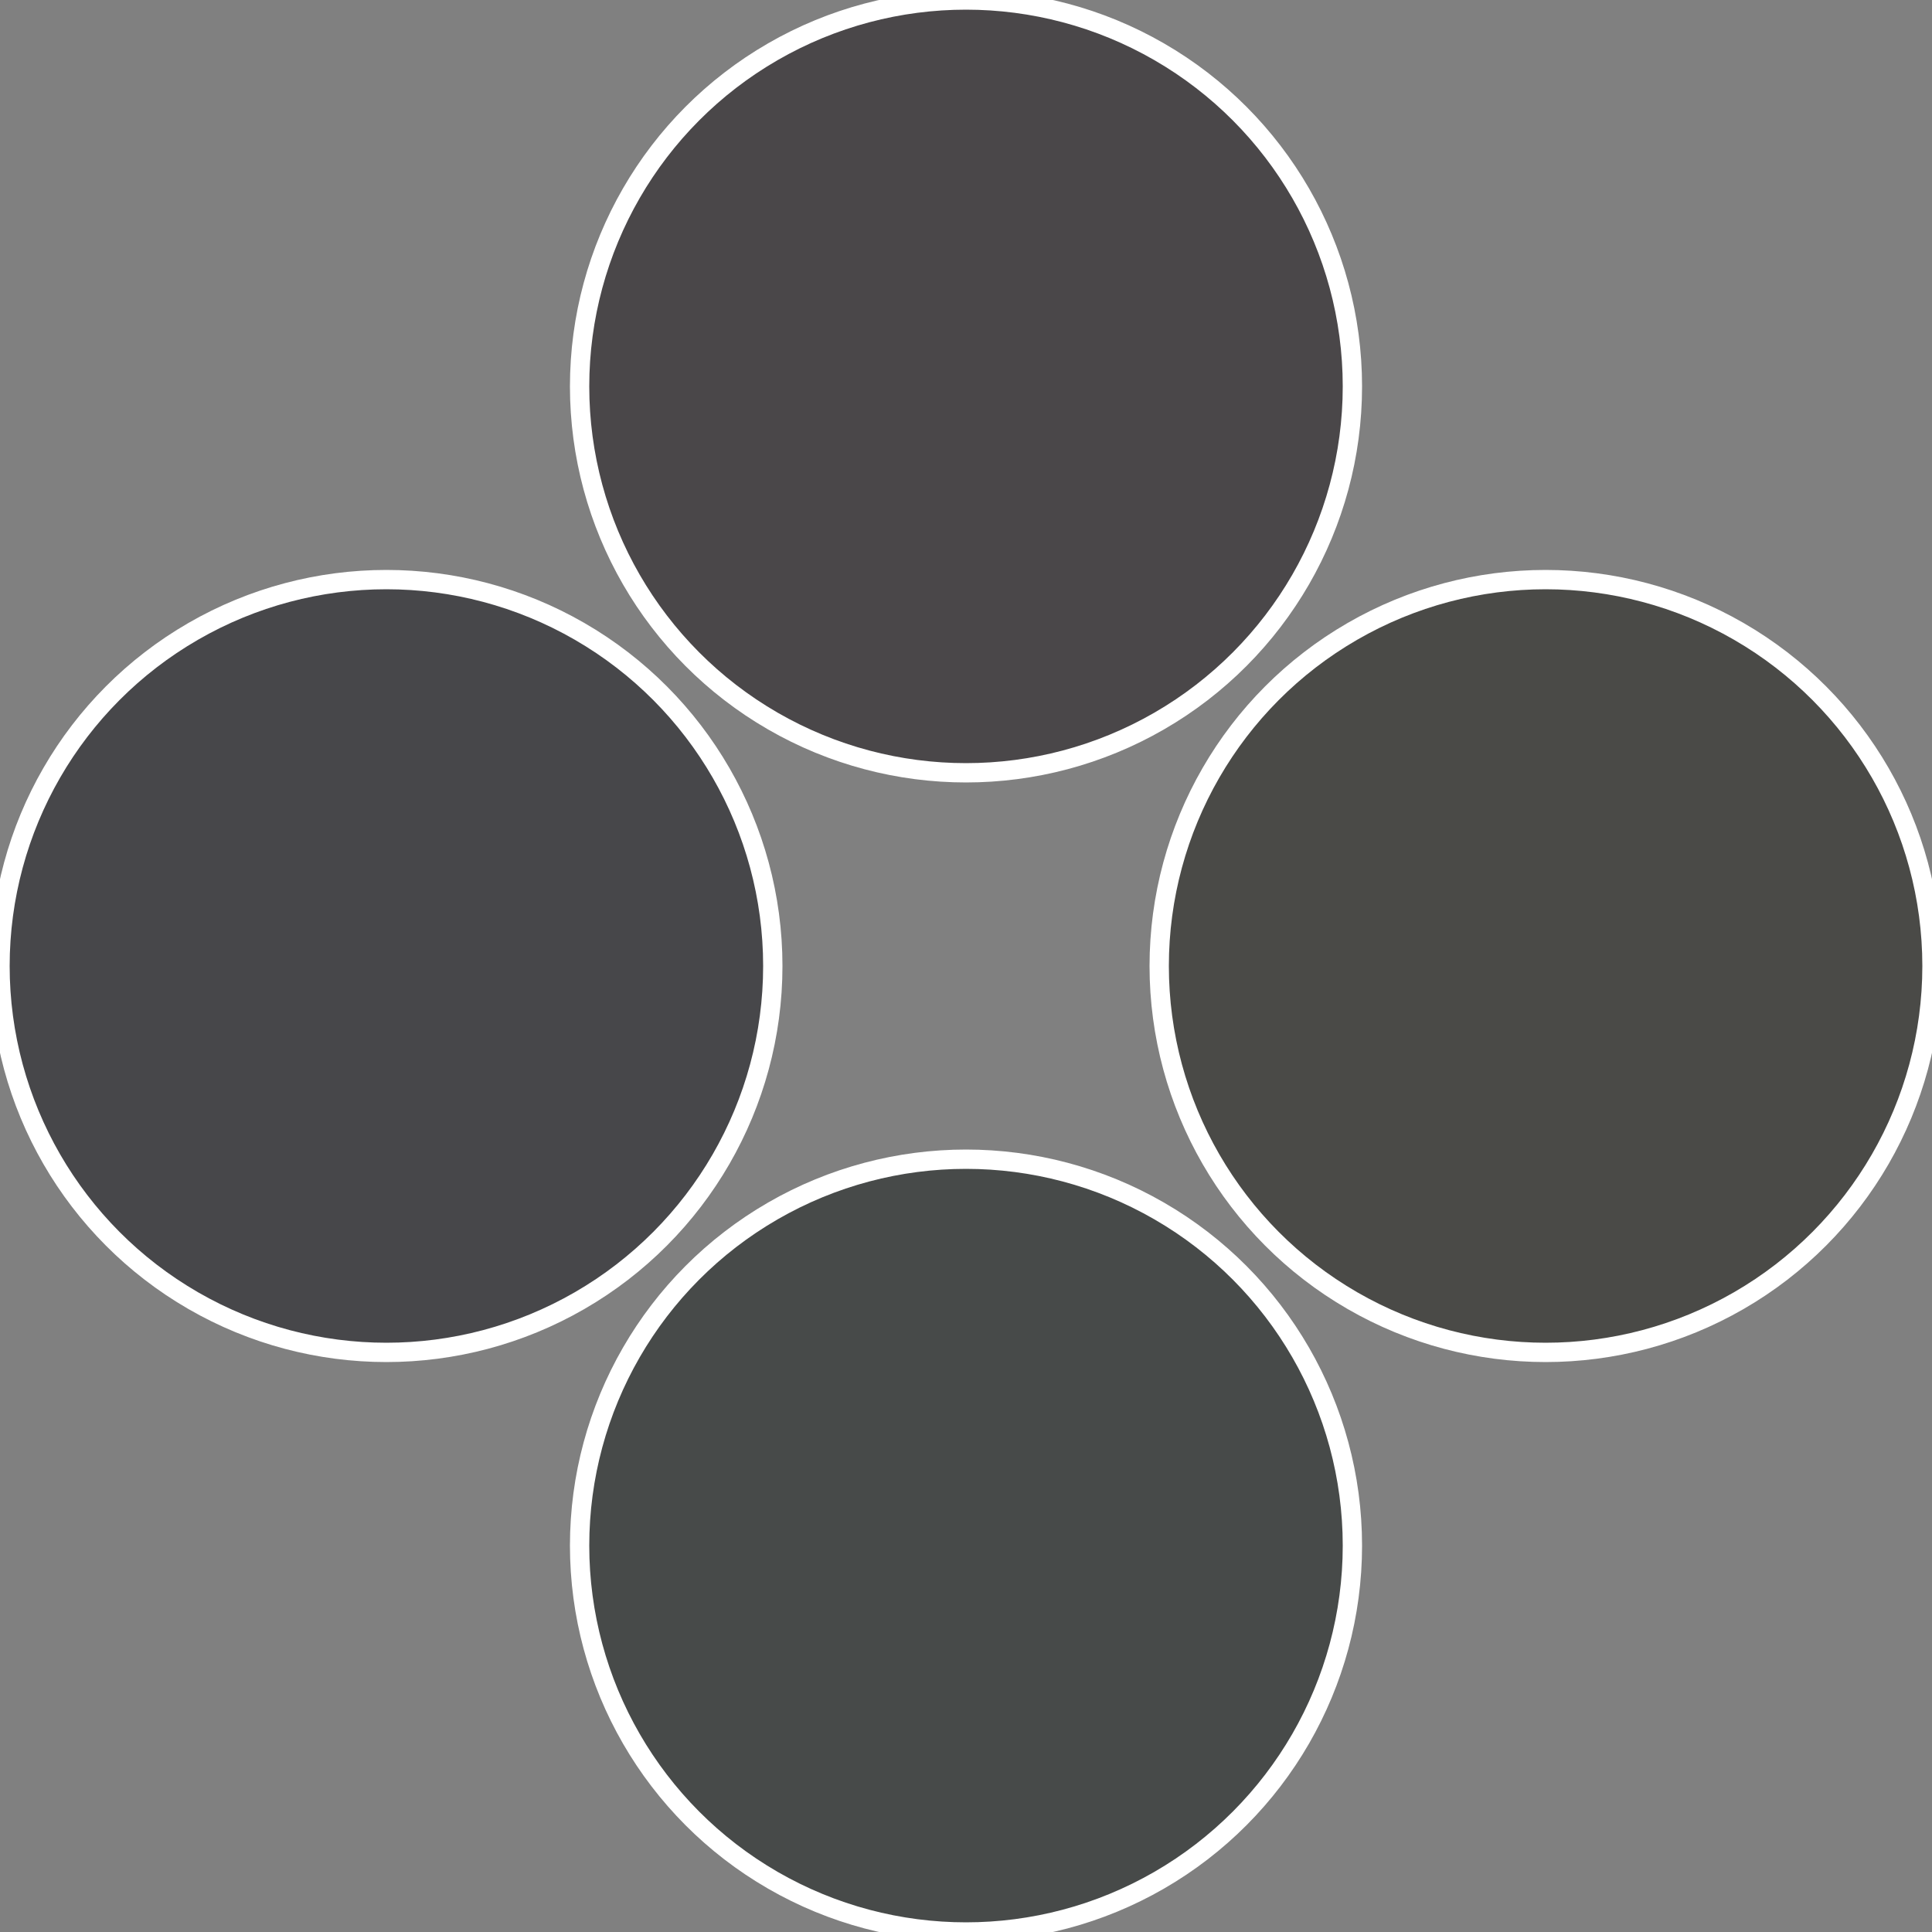
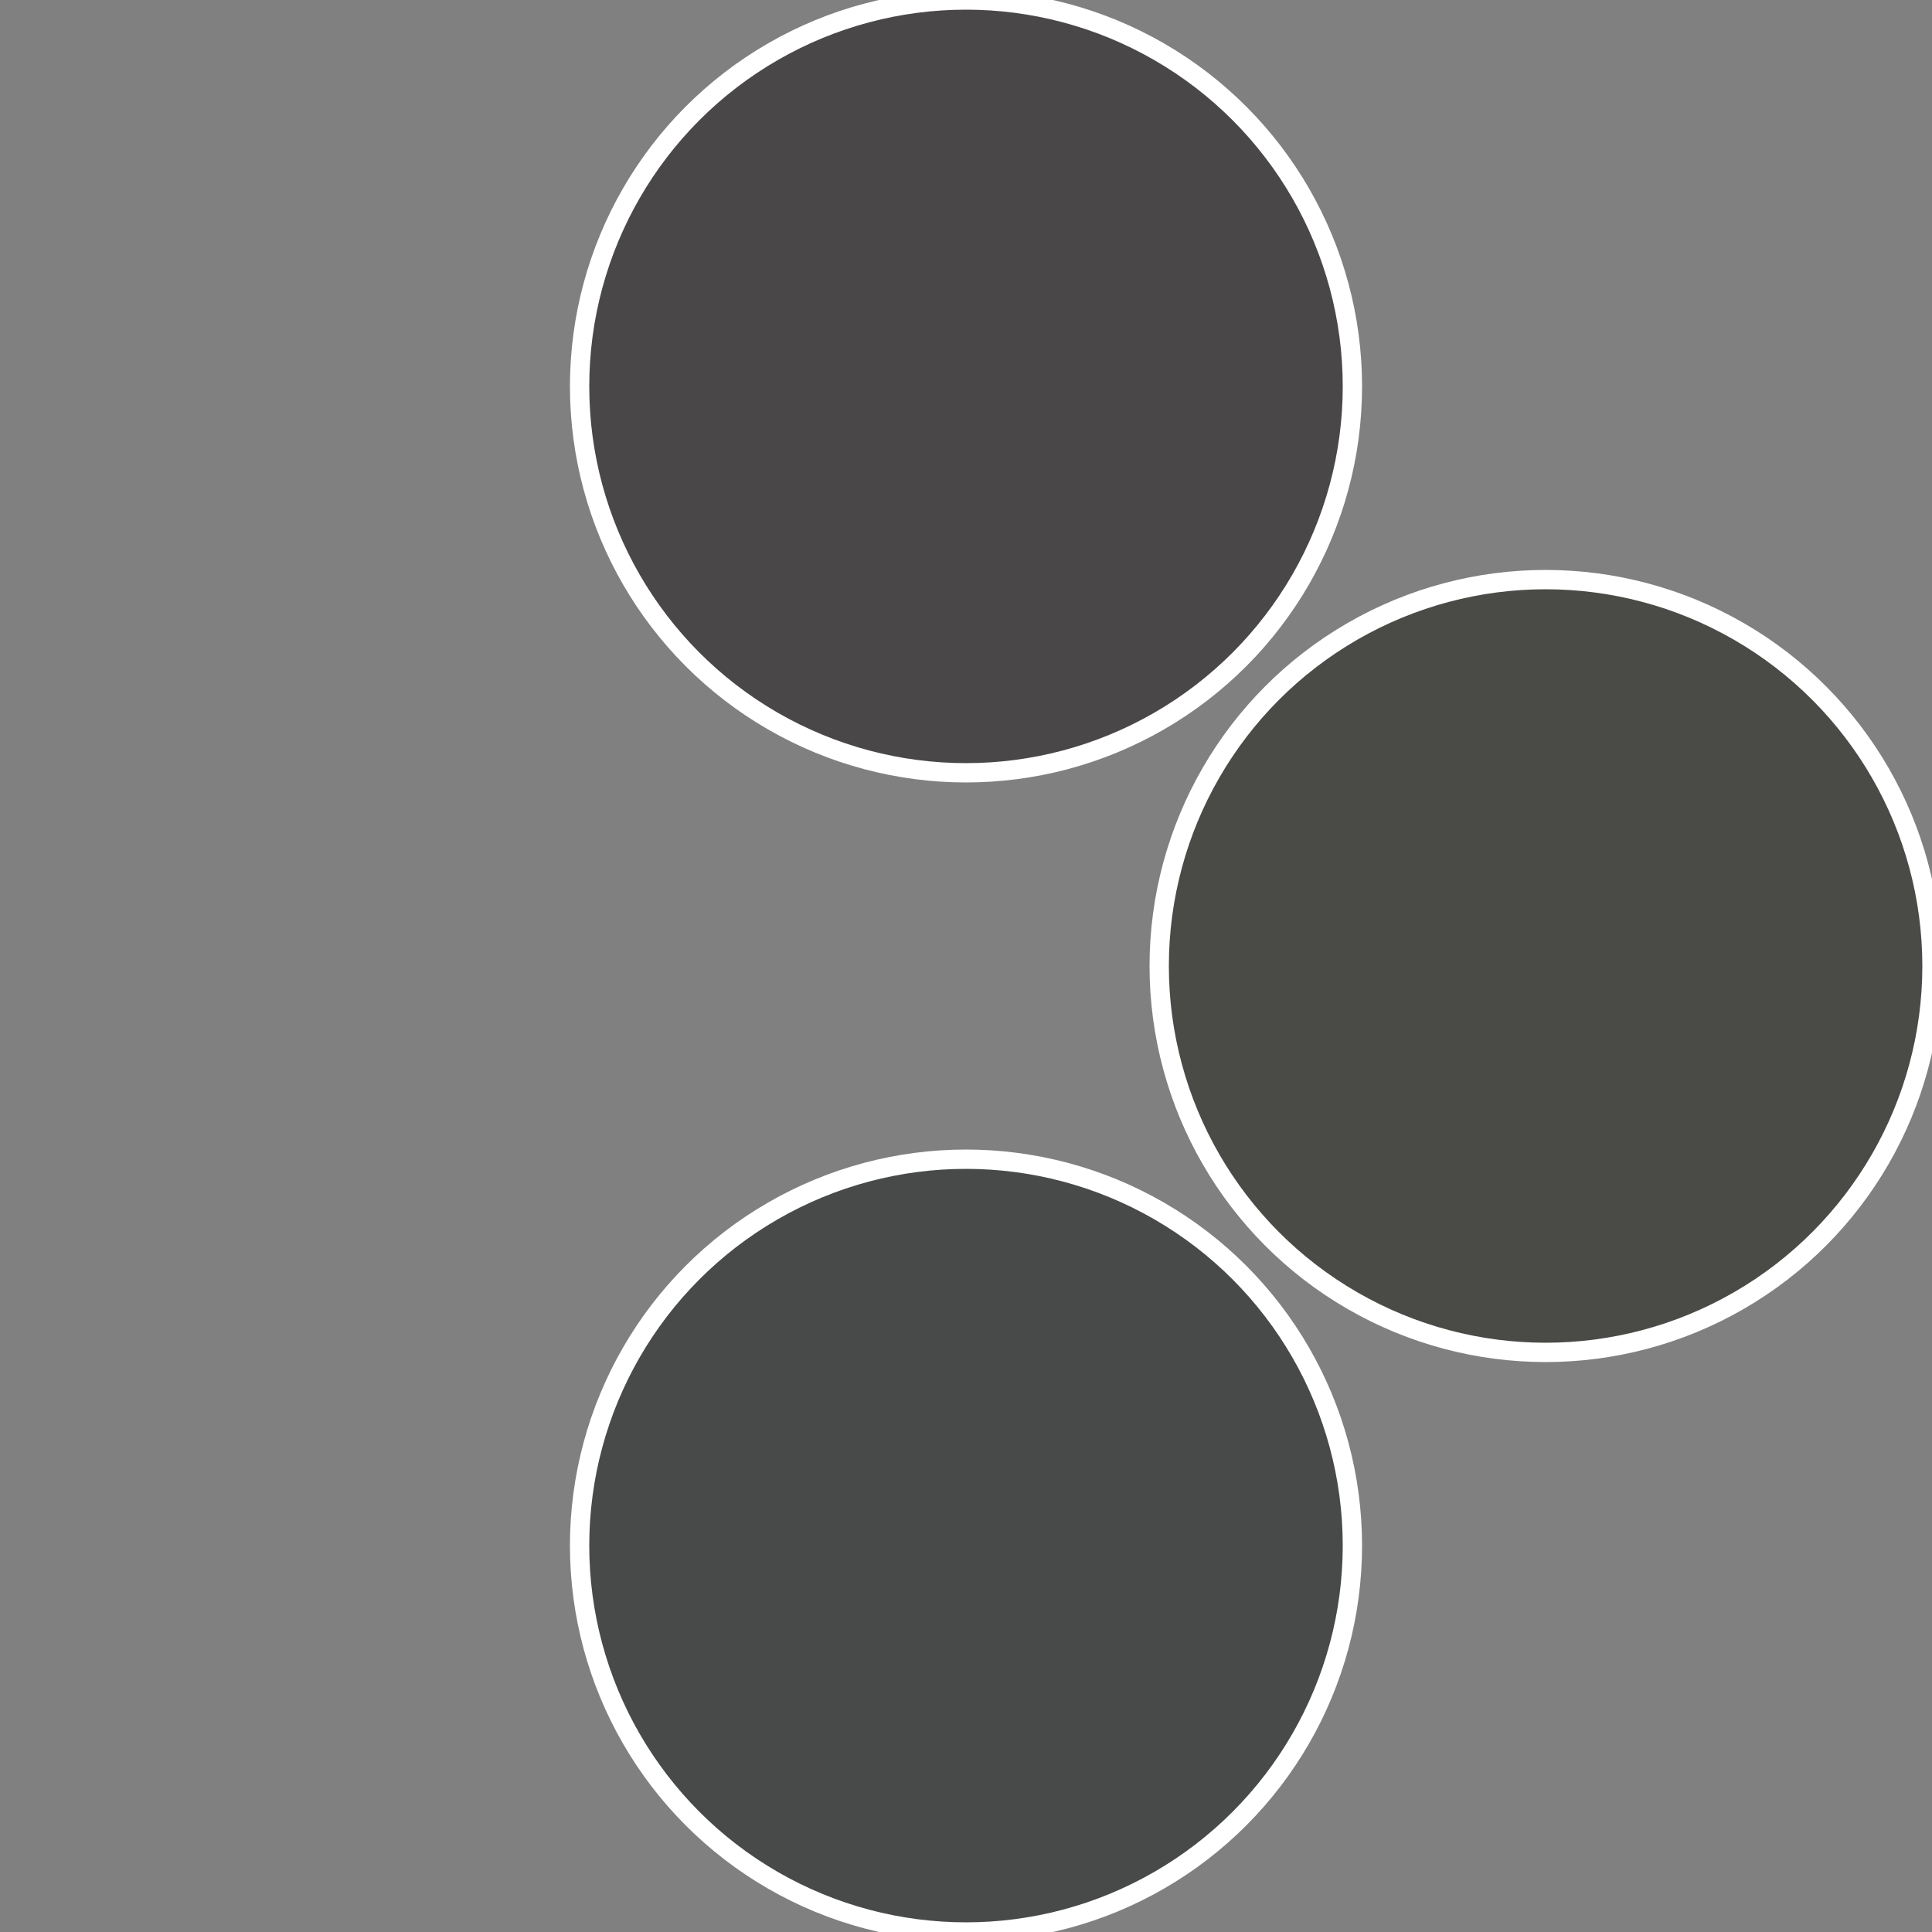
<svg xmlns="http://www.w3.org/2000/svg" width="500" height="500" viewBox="-1 -1 2 2">
  <rect x="-1" y="-1" width="2" height="2" fill="#808080" stroke="none" />
  <circle cx="0.6" cy="0" r="0.4" fill="#4a4a47" stroke="#fff" stroke-width="1%" />
  <circle cx="3.6739403974421E-17" cy="0.6" r="0.4" fill="#474a49" stroke="#fff" stroke-width="1%" />
-   <circle cx="-0.6" cy="7.3478807948841E-17" r="0.4" fill="#47474a" stroke="#fff" stroke-width="1%" />
  <circle cx="-1.1021821192326E-16" cy="-0.6" r="0.4" fill="#4a4749" stroke="#fff" stroke-width="1%" />
</svg>